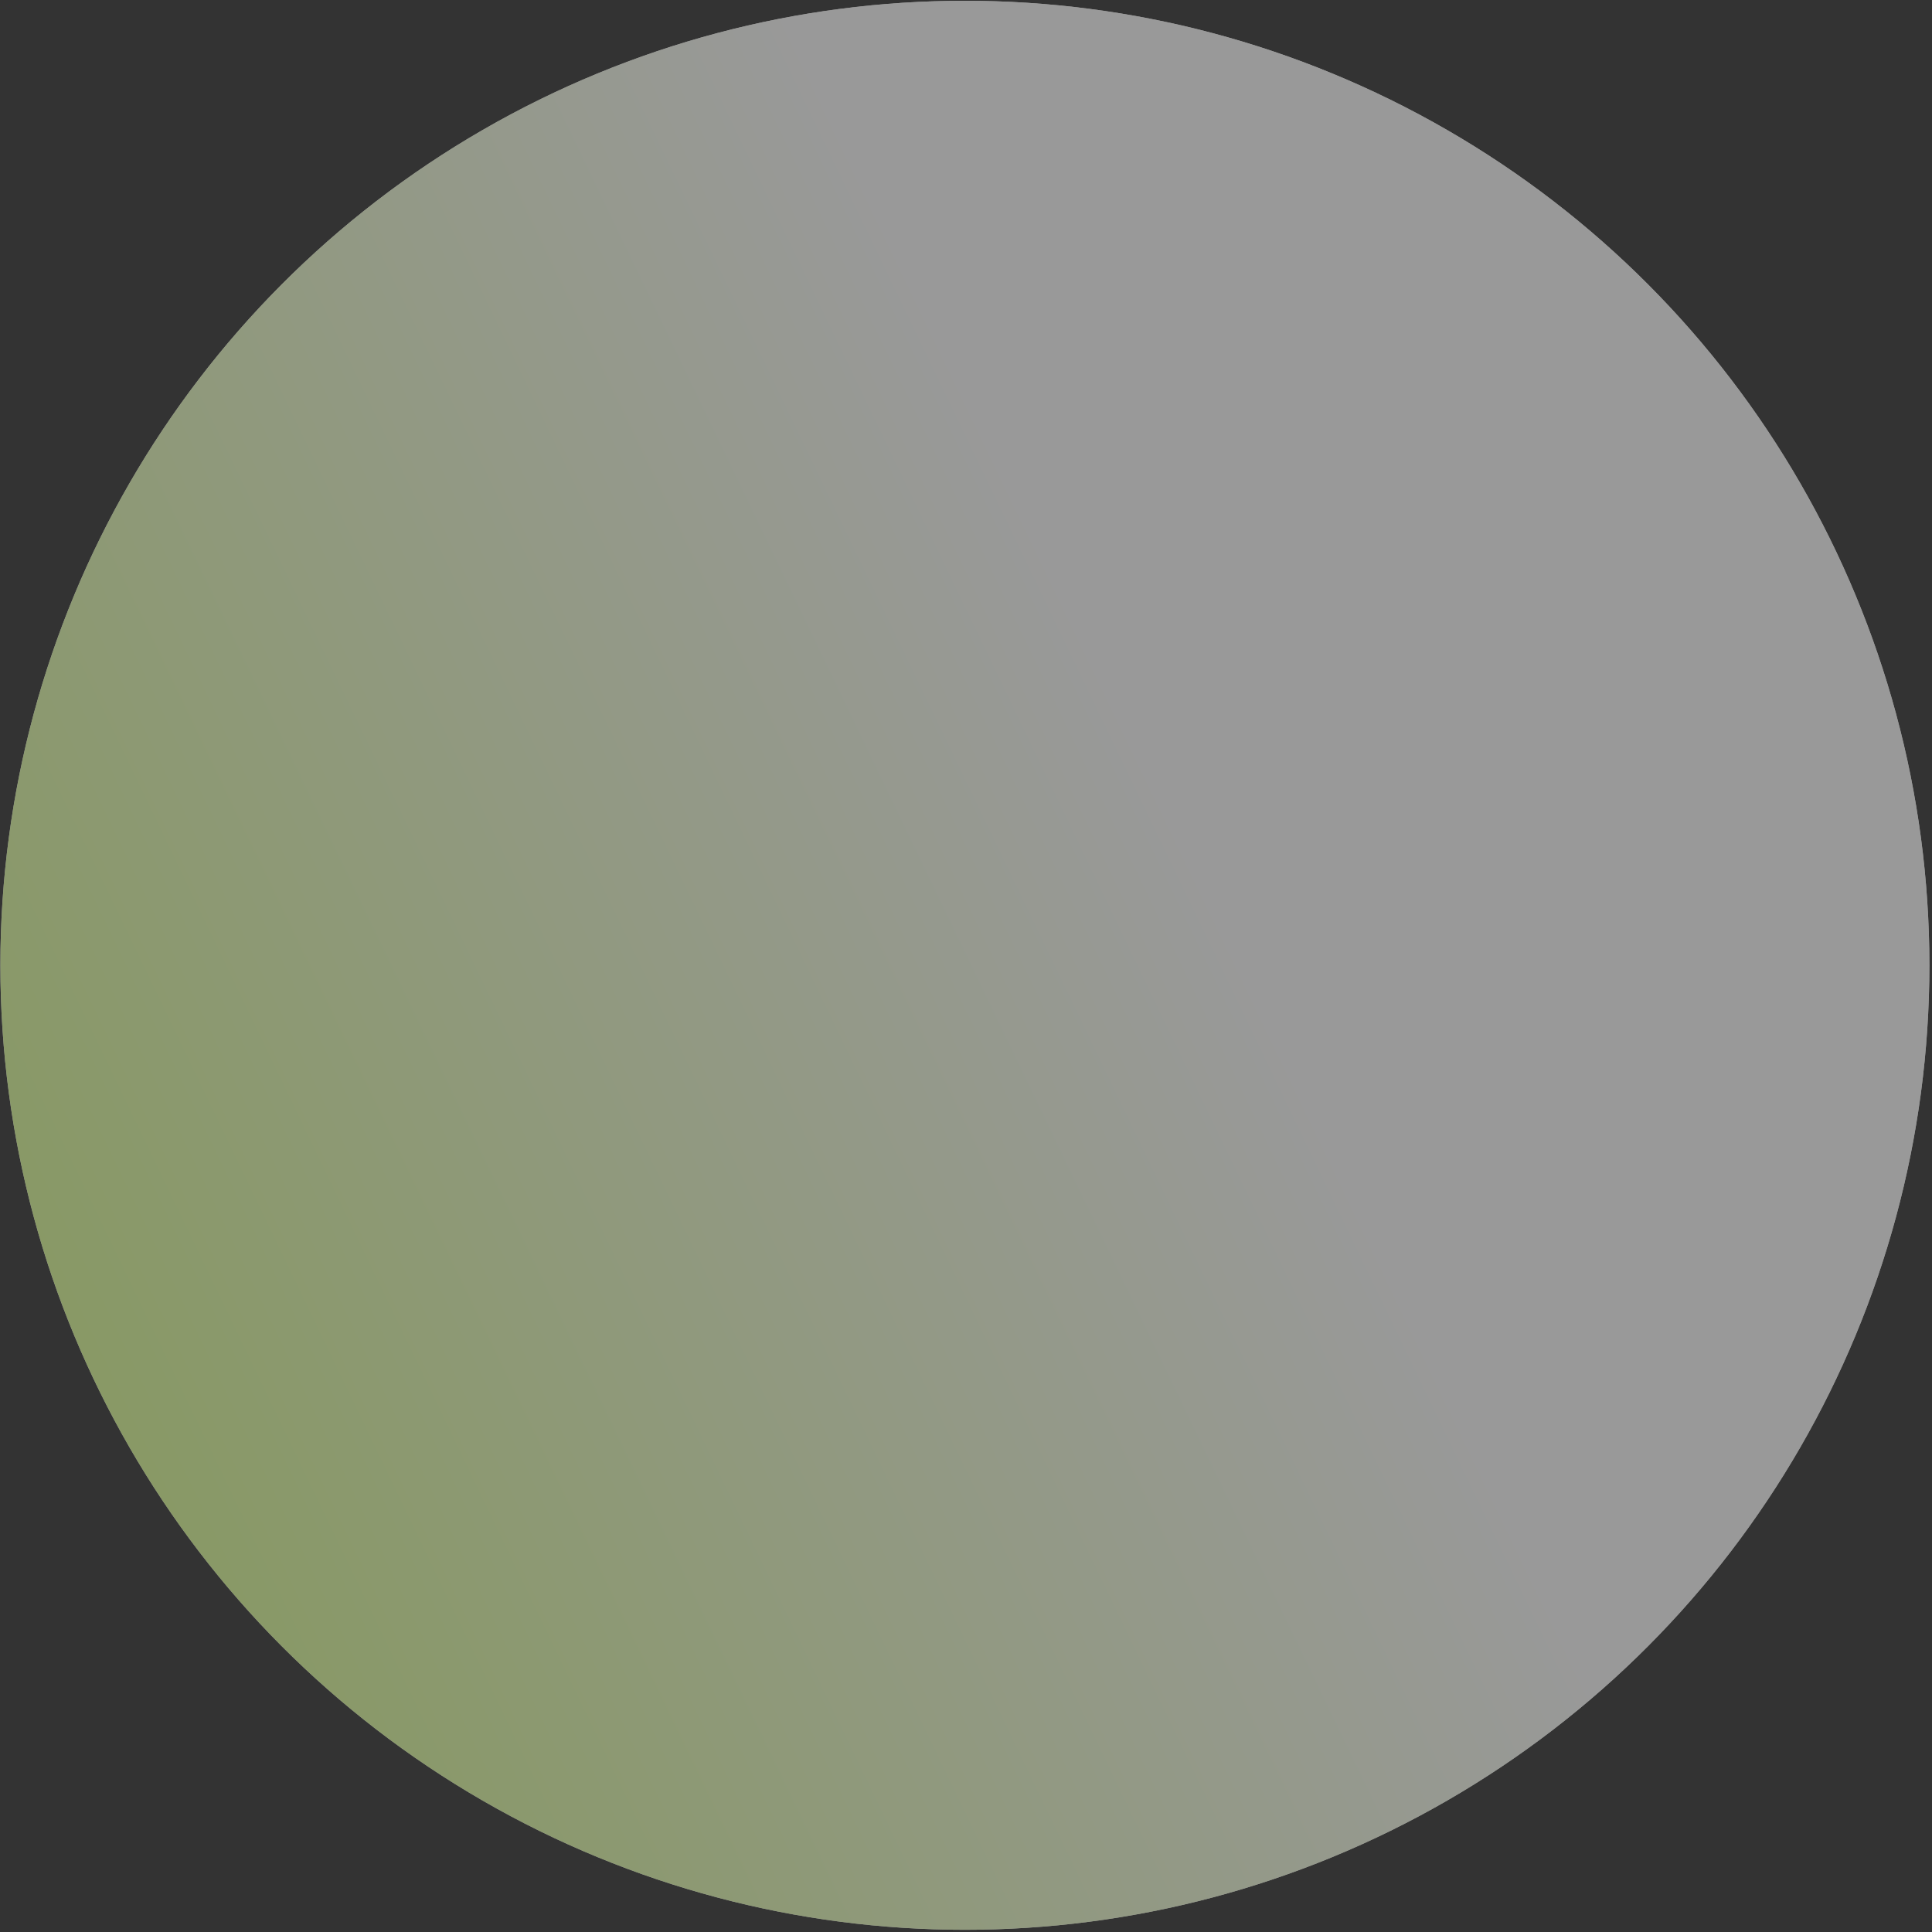
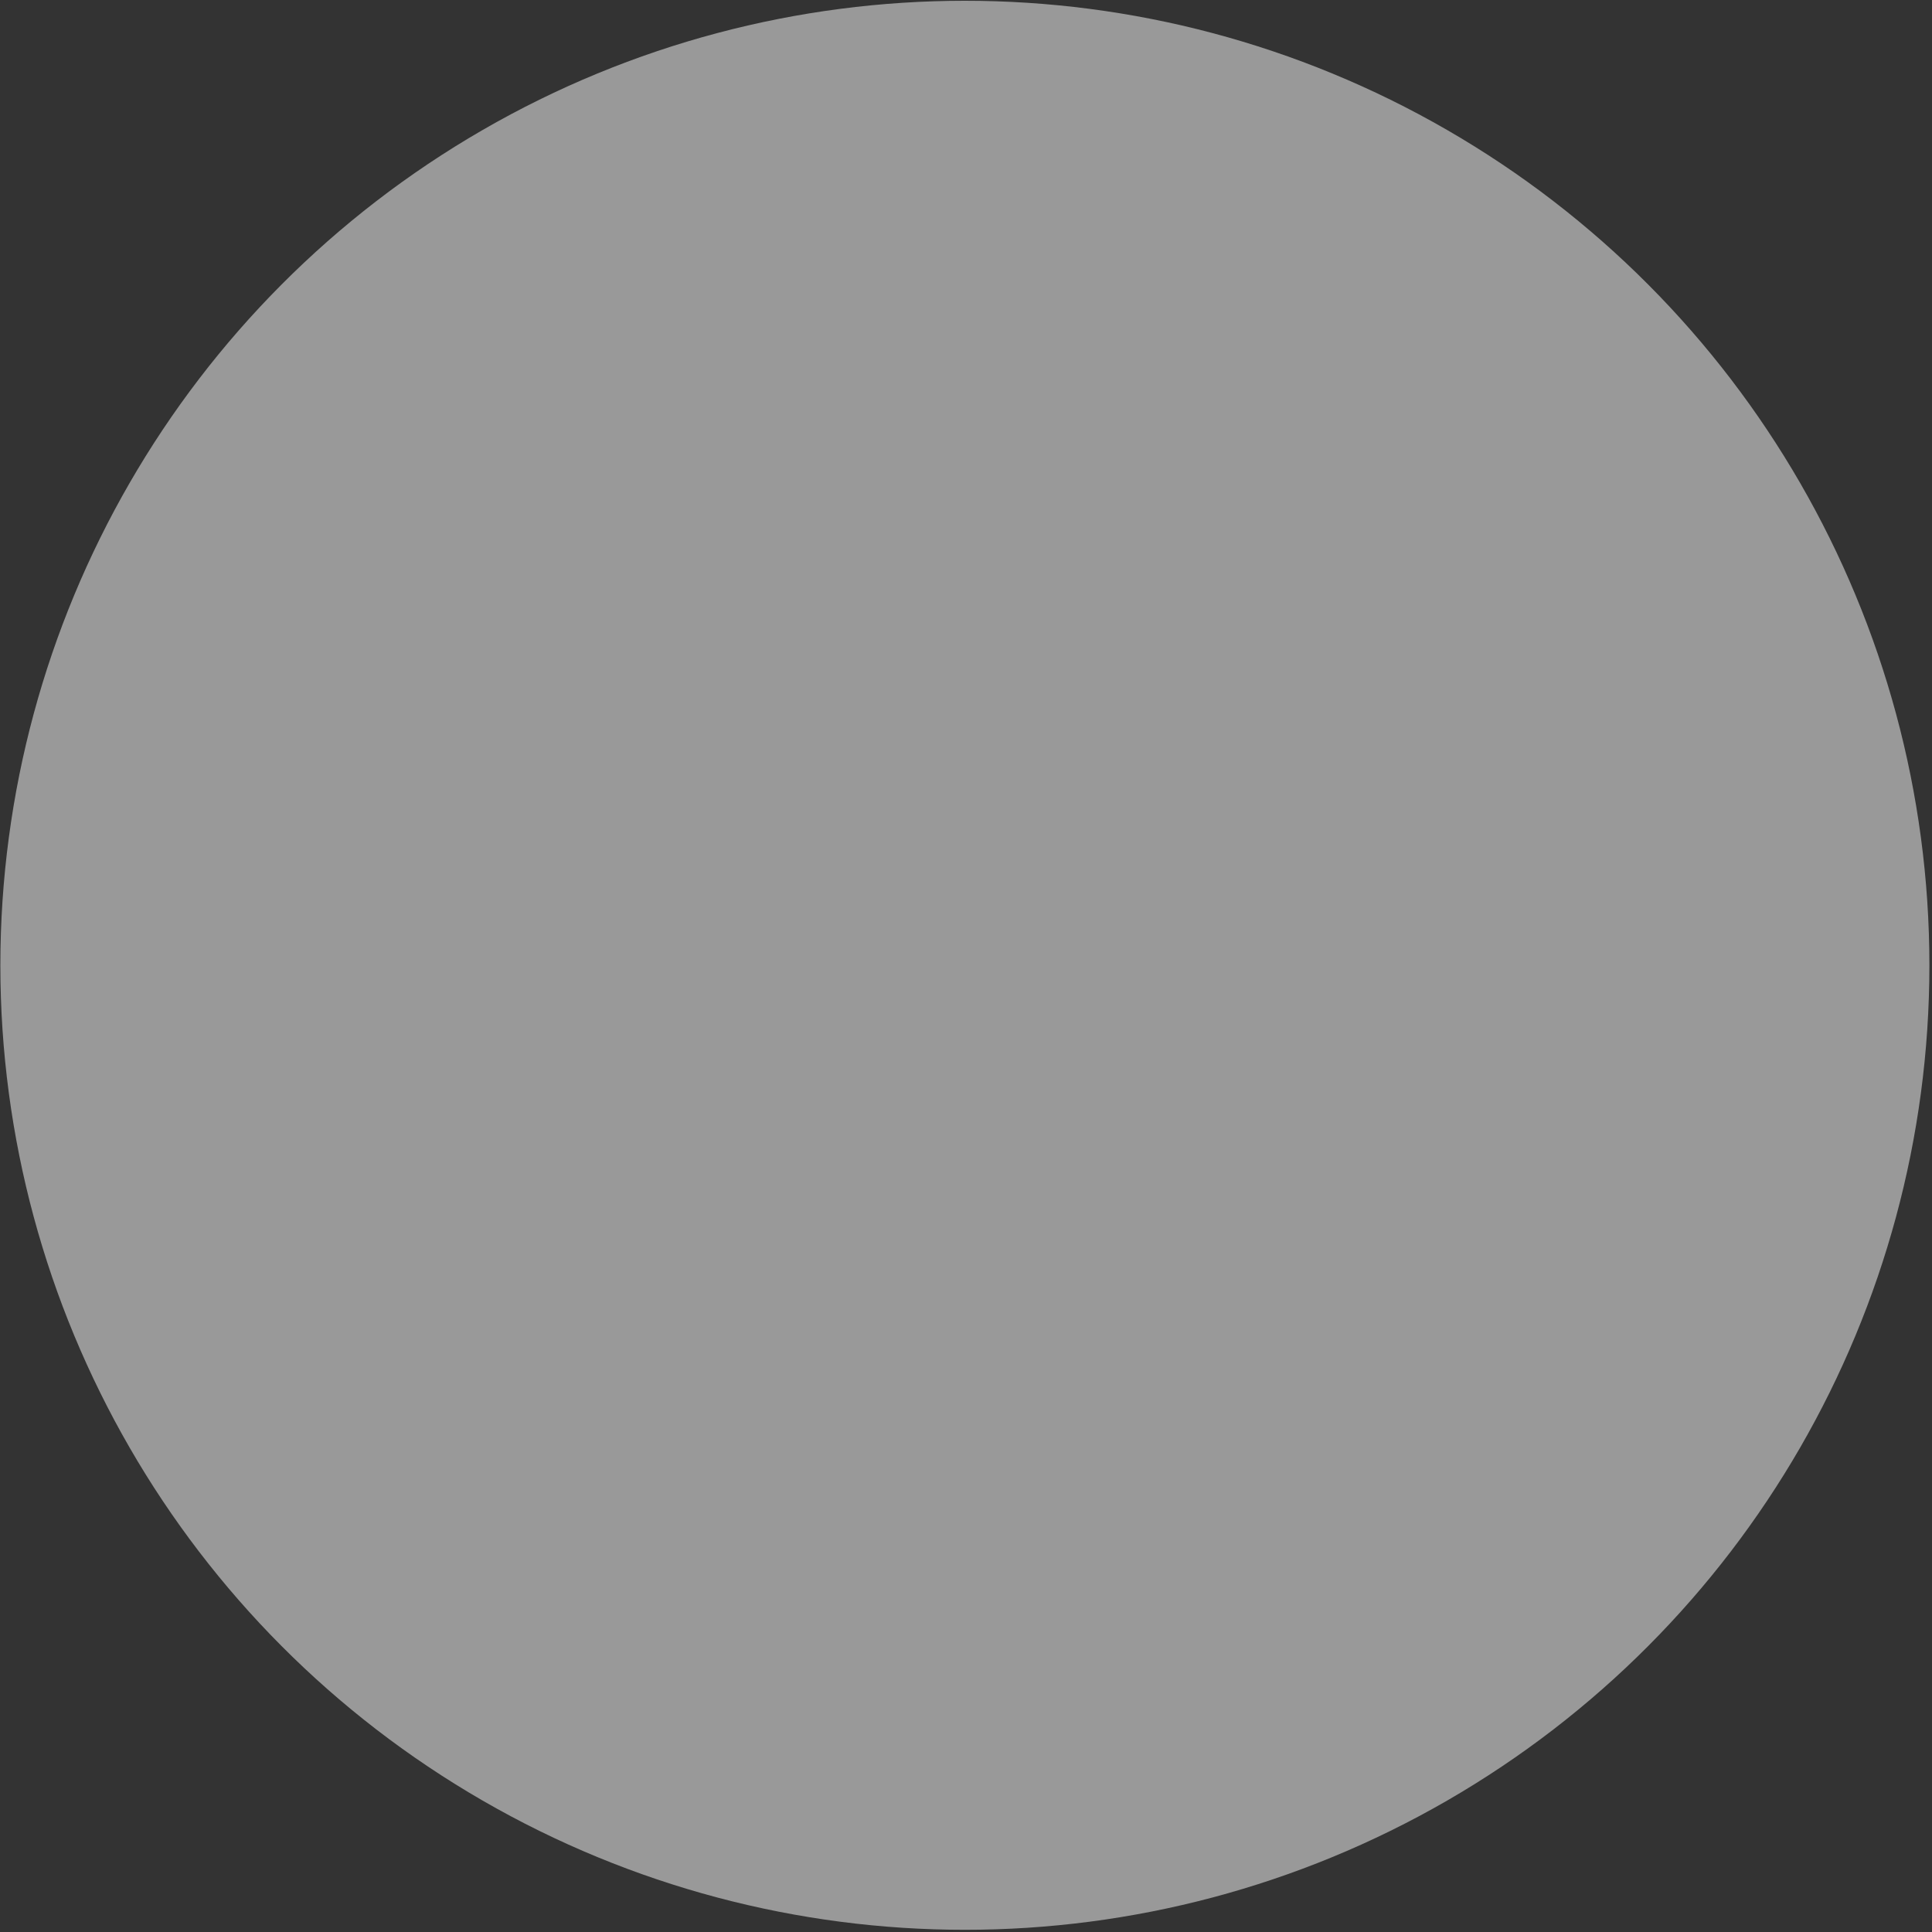
<svg xmlns="http://www.w3.org/2000/svg" width="650" height="650" viewBox="0 0 650 650" fill="none">
  <rect x="0" y="0" width="650" height="650" fill="#333333" stroke="none" />
  <g opacity="0.5">
    <circle cx="324.5" cy="324.5" r="324.5" transform="matrix(-1 0 0 1 649.122 0.261)" fill="white" />
-     <circle cx="324.5" cy="324.5" r="324.5" transform="matrix(-1 0 0 1 649.122 0.261)" fill="url(#paint0_linear_99_498)" />
  </g>
  <defs>
    <linearGradient id="paint0_linear_99_498" x1="658.926" y1="681.712" x2="172.373" y2="447.619" gradientUnits="userSpaceOnUse">
      <stop stop-color="#D4FF78" />
      <stop offset="1" stop-color="white" />
    </linearGradient>
  </defs>
</svg>